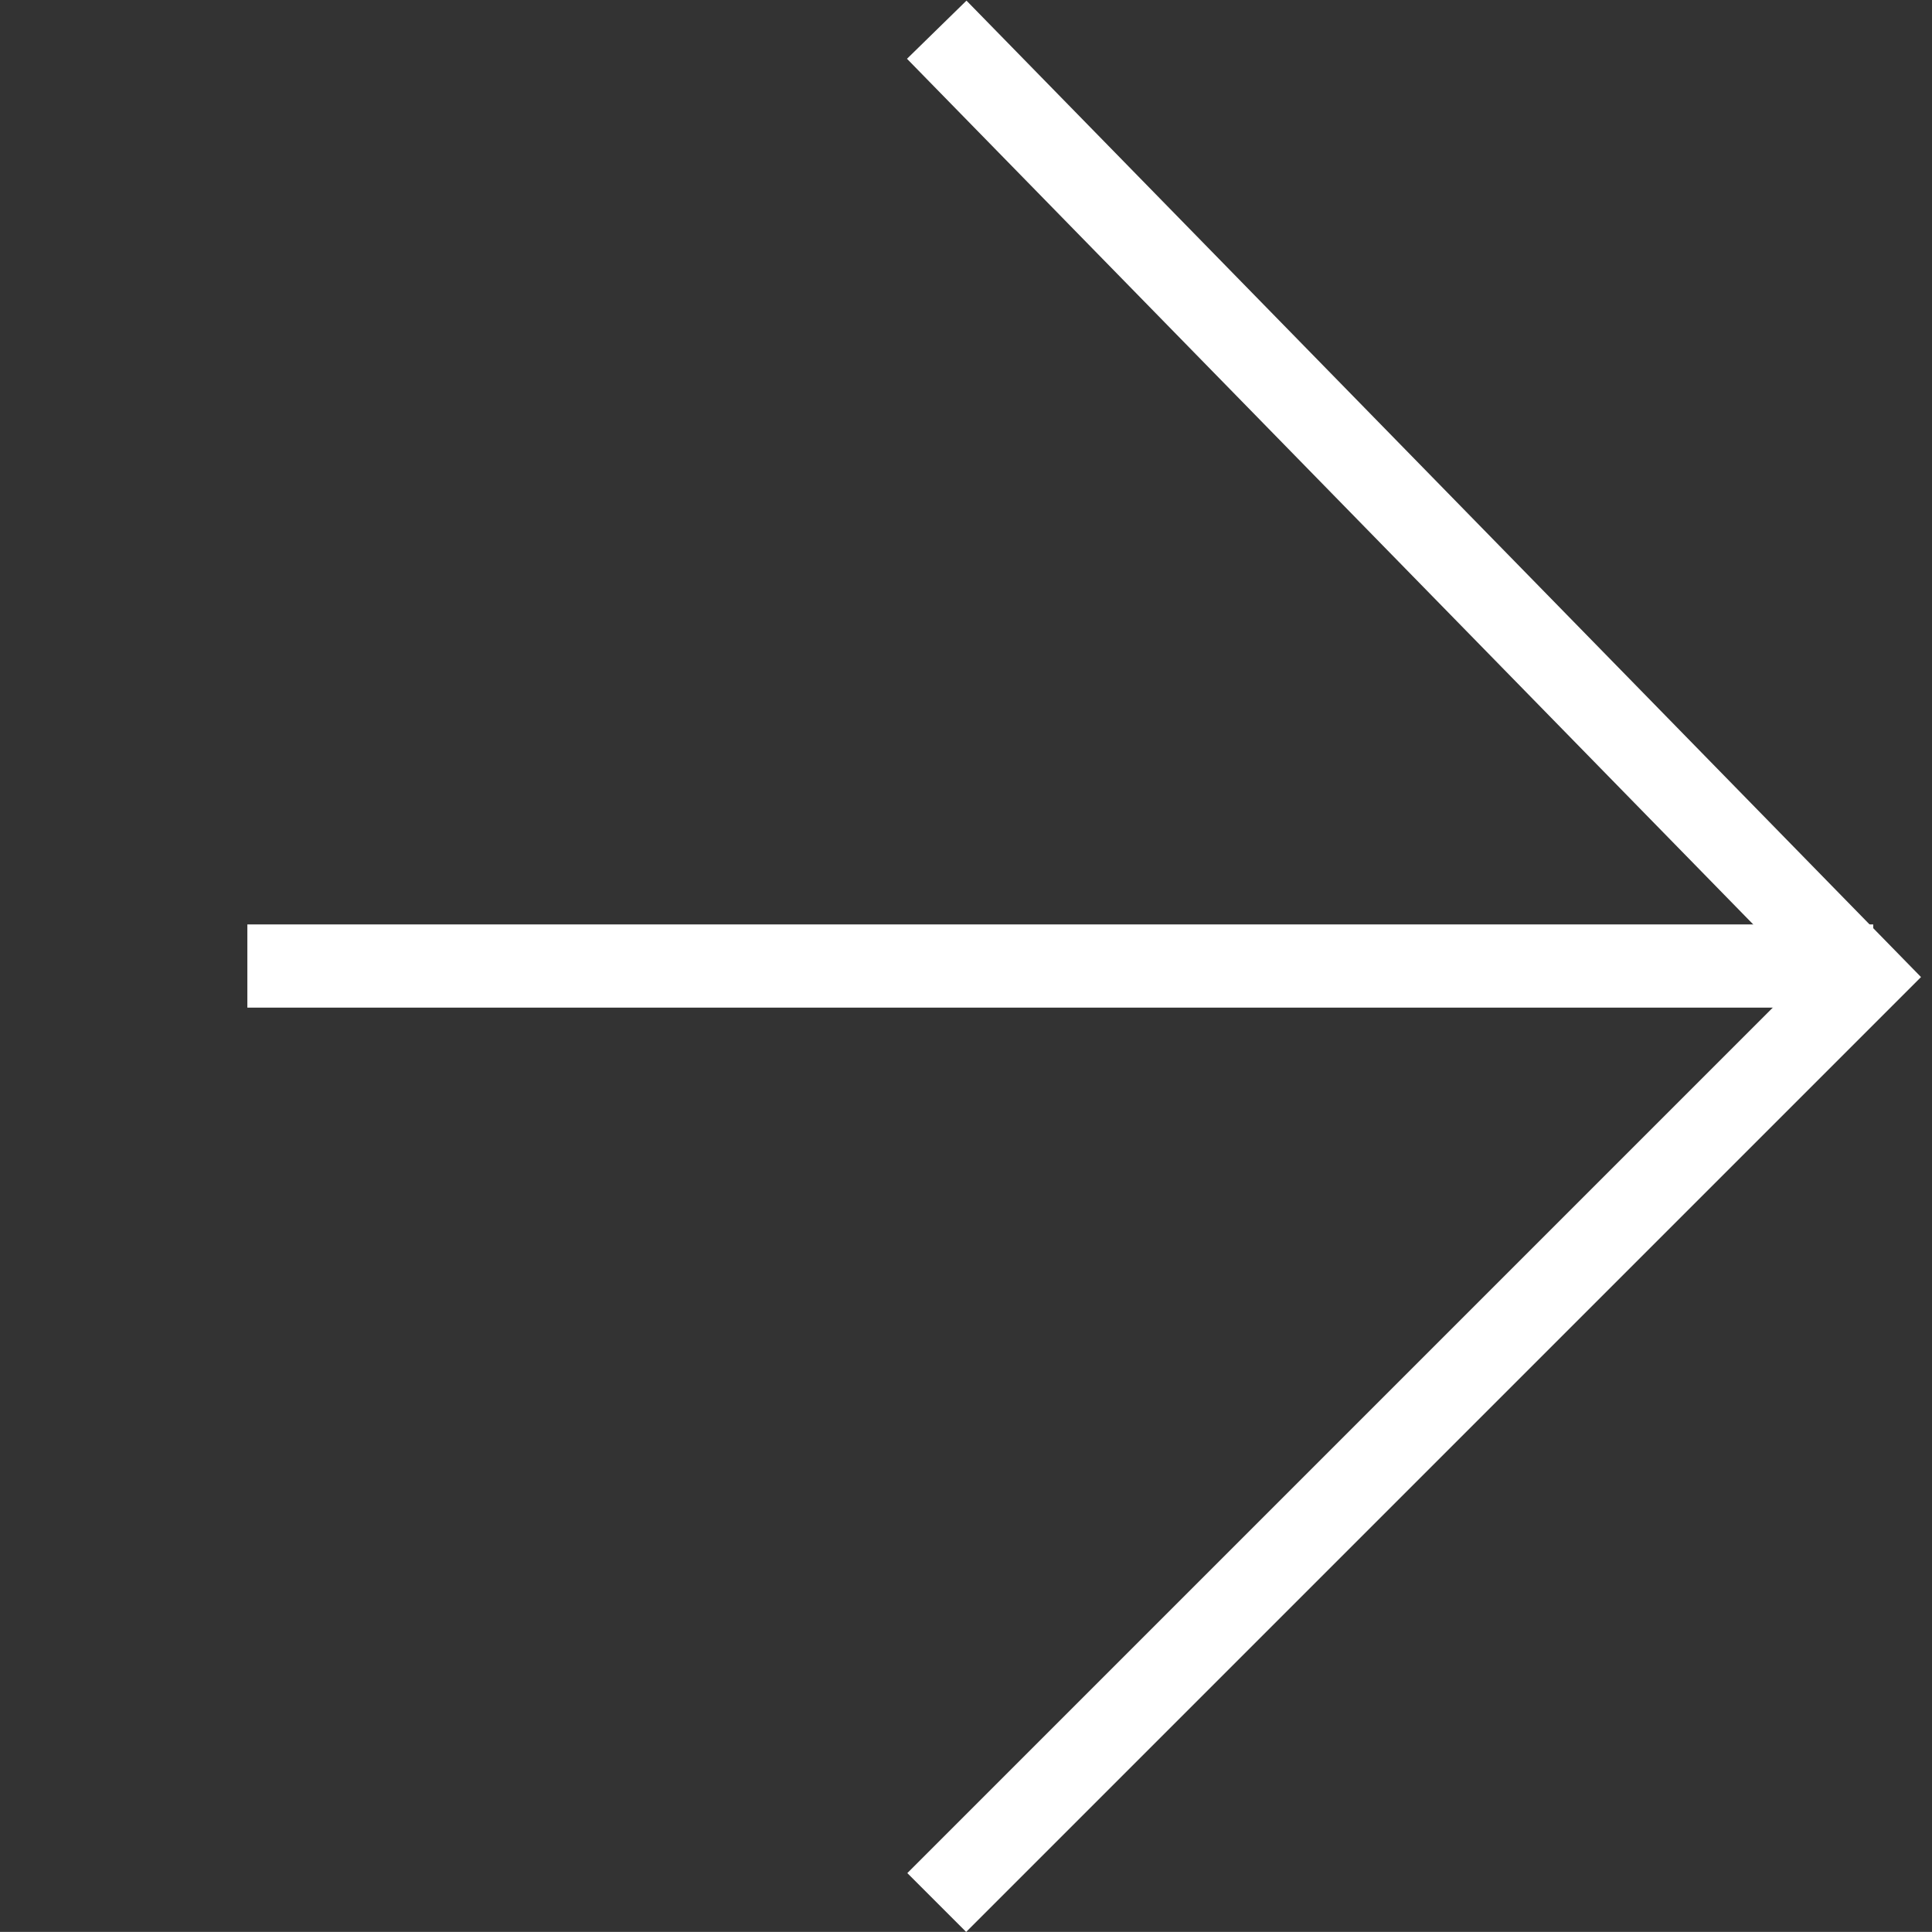
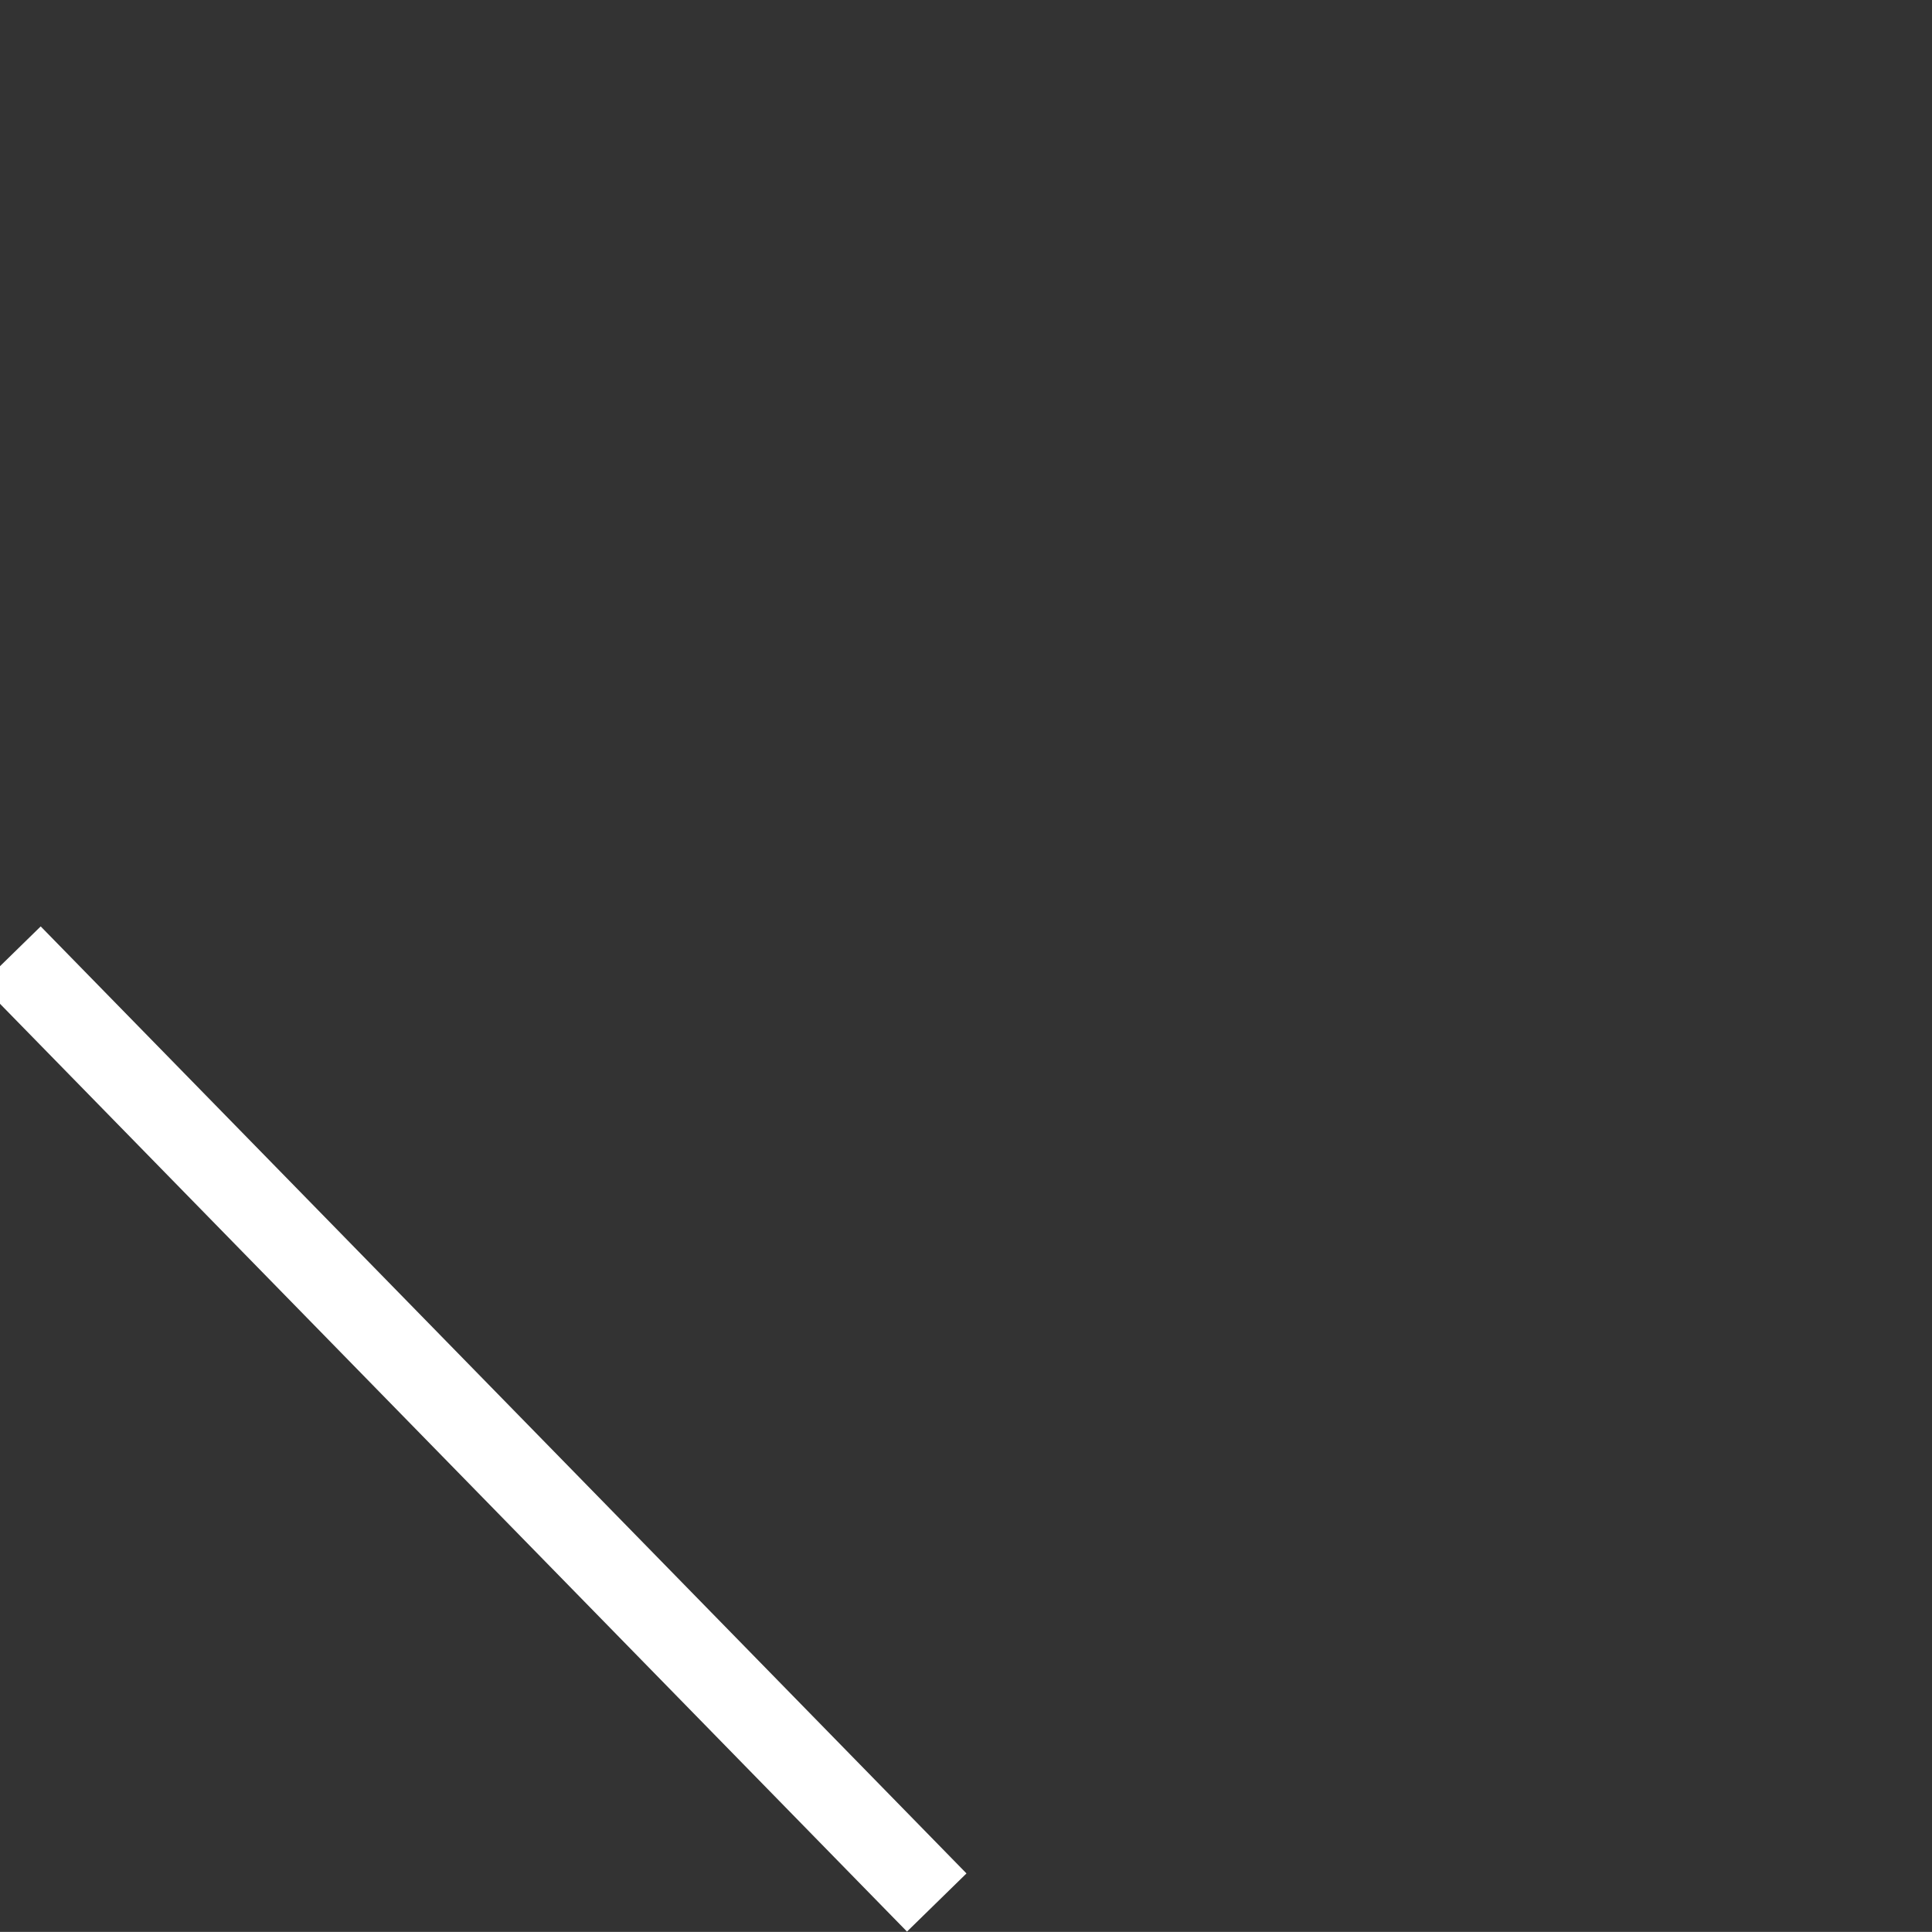
<svg xmlns="http://www.w3.org/2000/svg" width="46.449" height="46.447" viewBox="0 0 46.449 46.447">
  <rect x="0" y="0" width="46.449" height="46.447" fill="#333333" stroke="none" />
  <g id="arr-w-menu" transform="translate(0.008 45.74) rotate(-90)">
-     <path id="パス_128" data-name="パス 128" d="M0,0V31.477l31.838.361" transform="translate(0 22.513) rotate(-45)" fill="none" stroke="#fff" stroke-width="2" />
-     <path id="パス_129" data-name="パス 129" d="M0,39.089V0" transform="translate(22.515 5.939)" fill="none" stroke="#fff" stroke-width="2" />
+     <path id="パス_128" data-name="パス 128" d="M0,0l31.838.361" transform="translate(0 22.513) rotate(-45)" fill="none" stroke="#fff" stroke-width="2" />
  </g>
</svg>